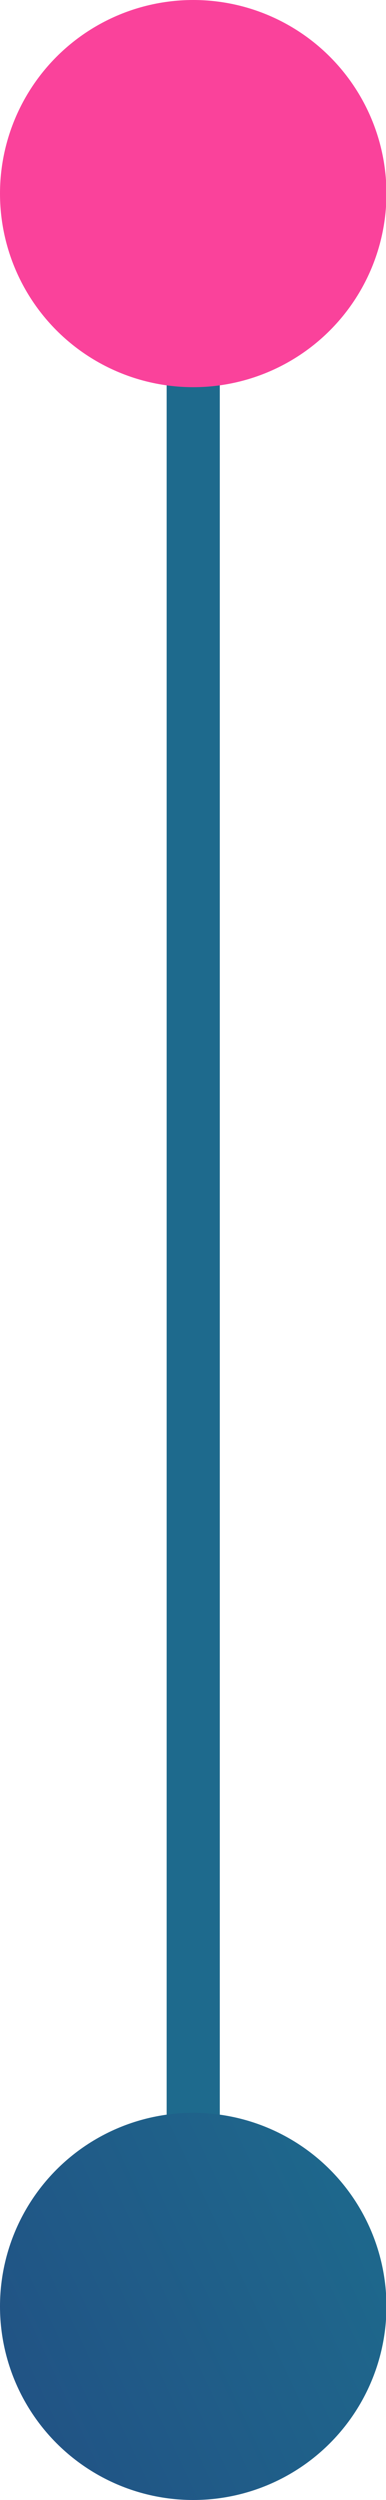
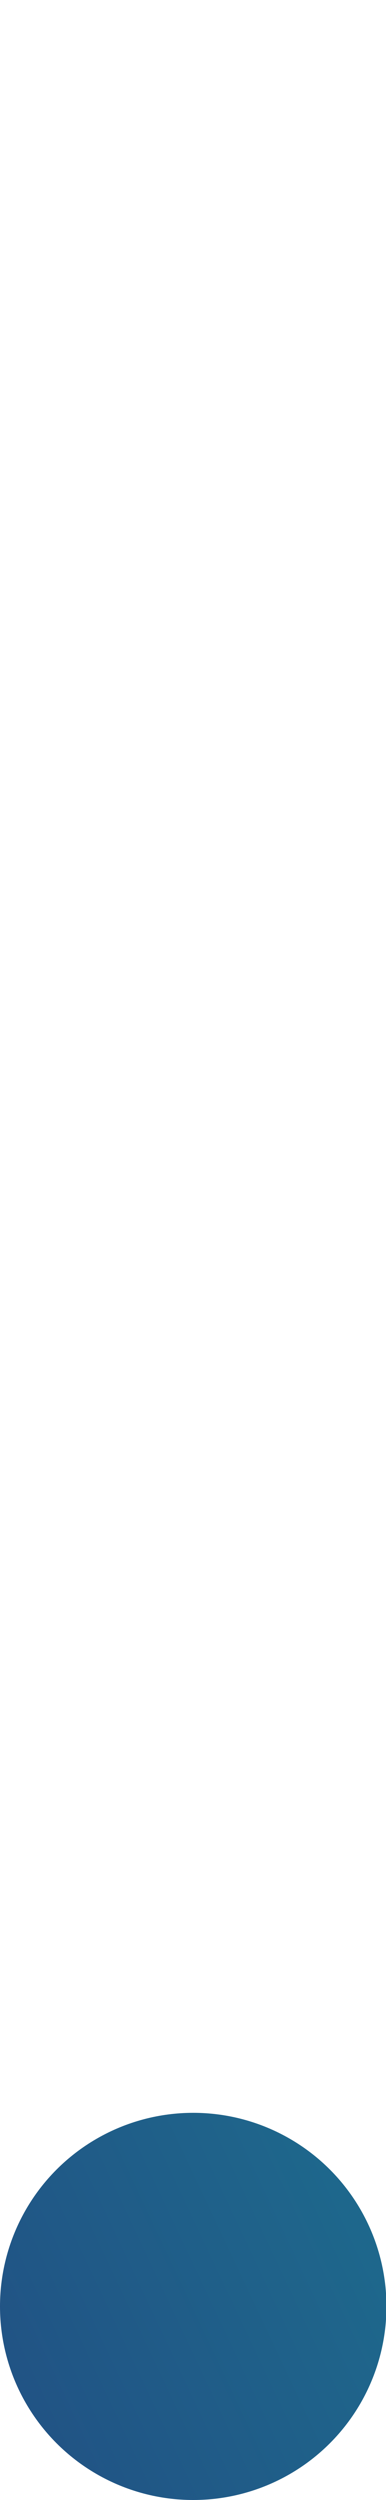
<svg xmlns="http://www.w3.org/2000/svg" viewBox="0 0 8.57 55.4">
  <defs>
    <linearGradient id="Degradado_sin_nombre_20" x1="249.54" y1="-158.58" x2="257.78" y2="-141.11" gradientTransform="translate(-147.2 -201.77) rotate(90)" gradientUnits="userSpaceOnUse">
      <stop offset="0" stop-color="#1d708f" />
      <stop offset="0.99" stop-color="#23437f" />
    </linearGradient>
  </defs>
  <title>ep-line-5</title>
  <g id="Capa_2" data-name="Capa 2">
    <g id="OBJECTS">
-       <path d="M4.29,51.22a.59.59,0,0,1-.59-.59V4.29a.59.59,0,0,1,1.18,0V50.63A.59.59,0,0,1,4.29,51.22Z" style="fill:#1e6a8d" />
      <circle cx="4.29" cy="51.11" r="4.29" style="fill:url(#Degradado_sin_nombre_20)" />
-       <circle cx="4.29" cy="4.29" r="4.29" style="fill:#fa429b" />
    </g>
  </g>
</svg>